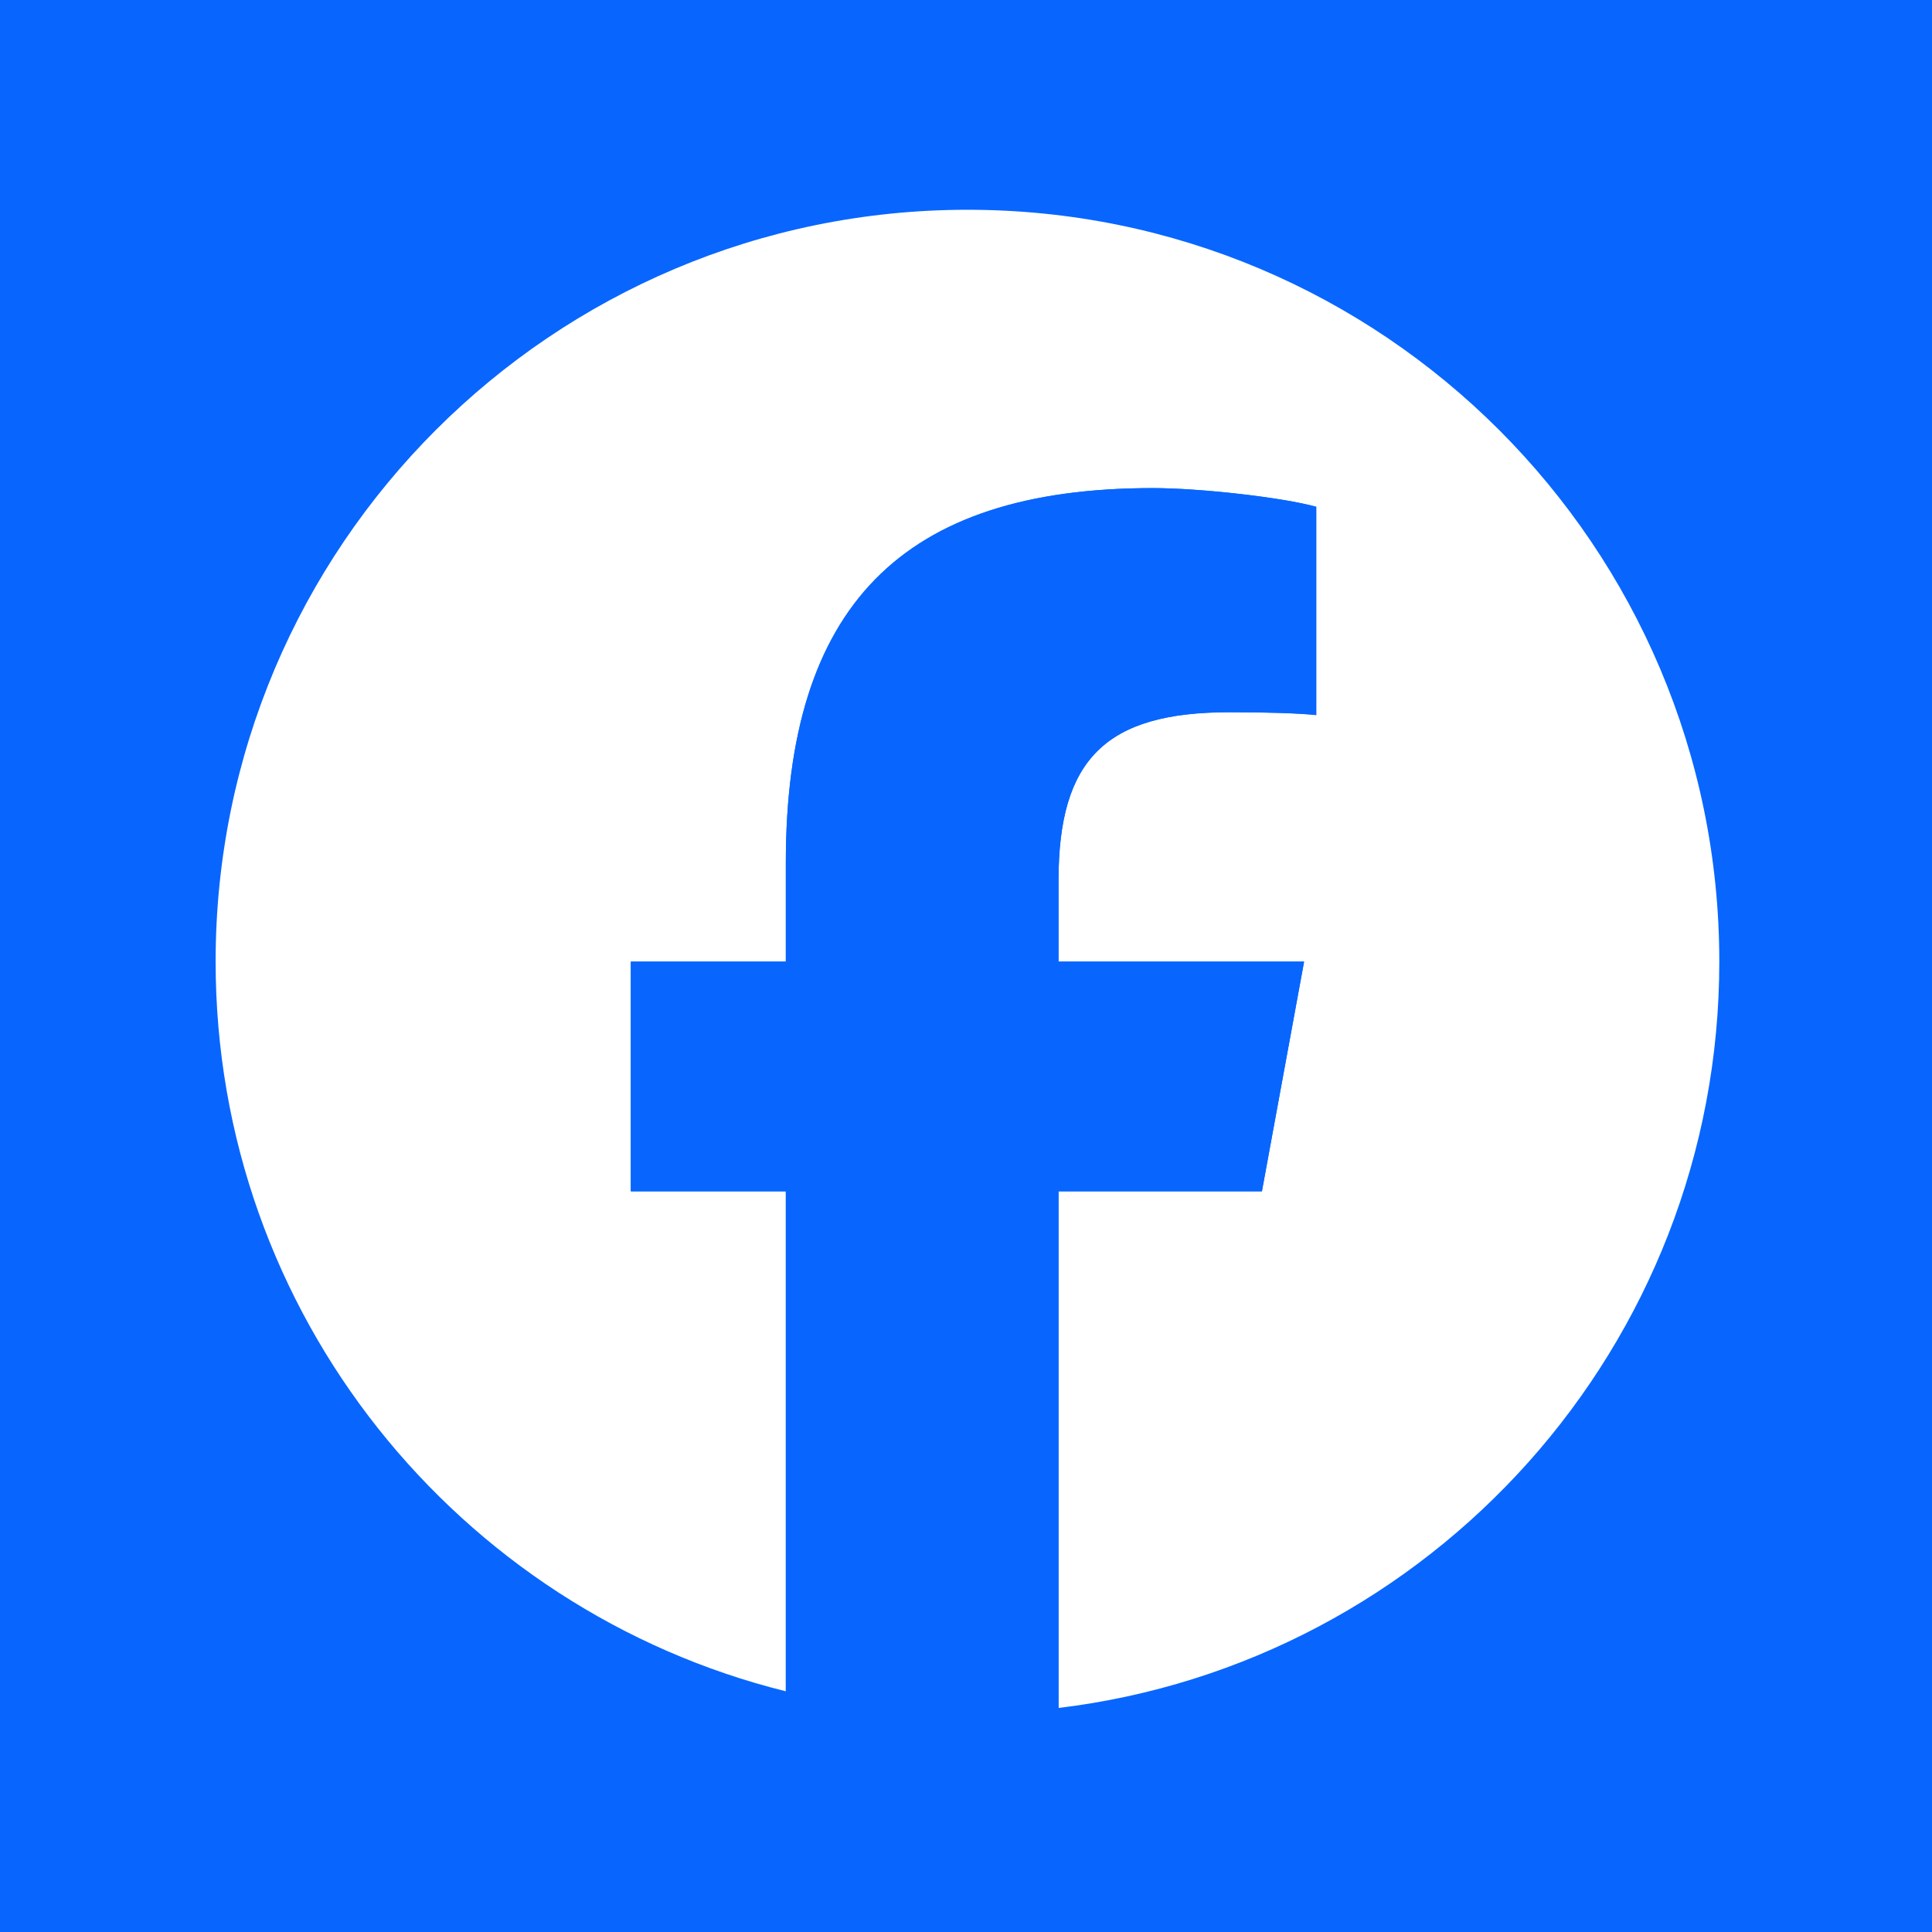
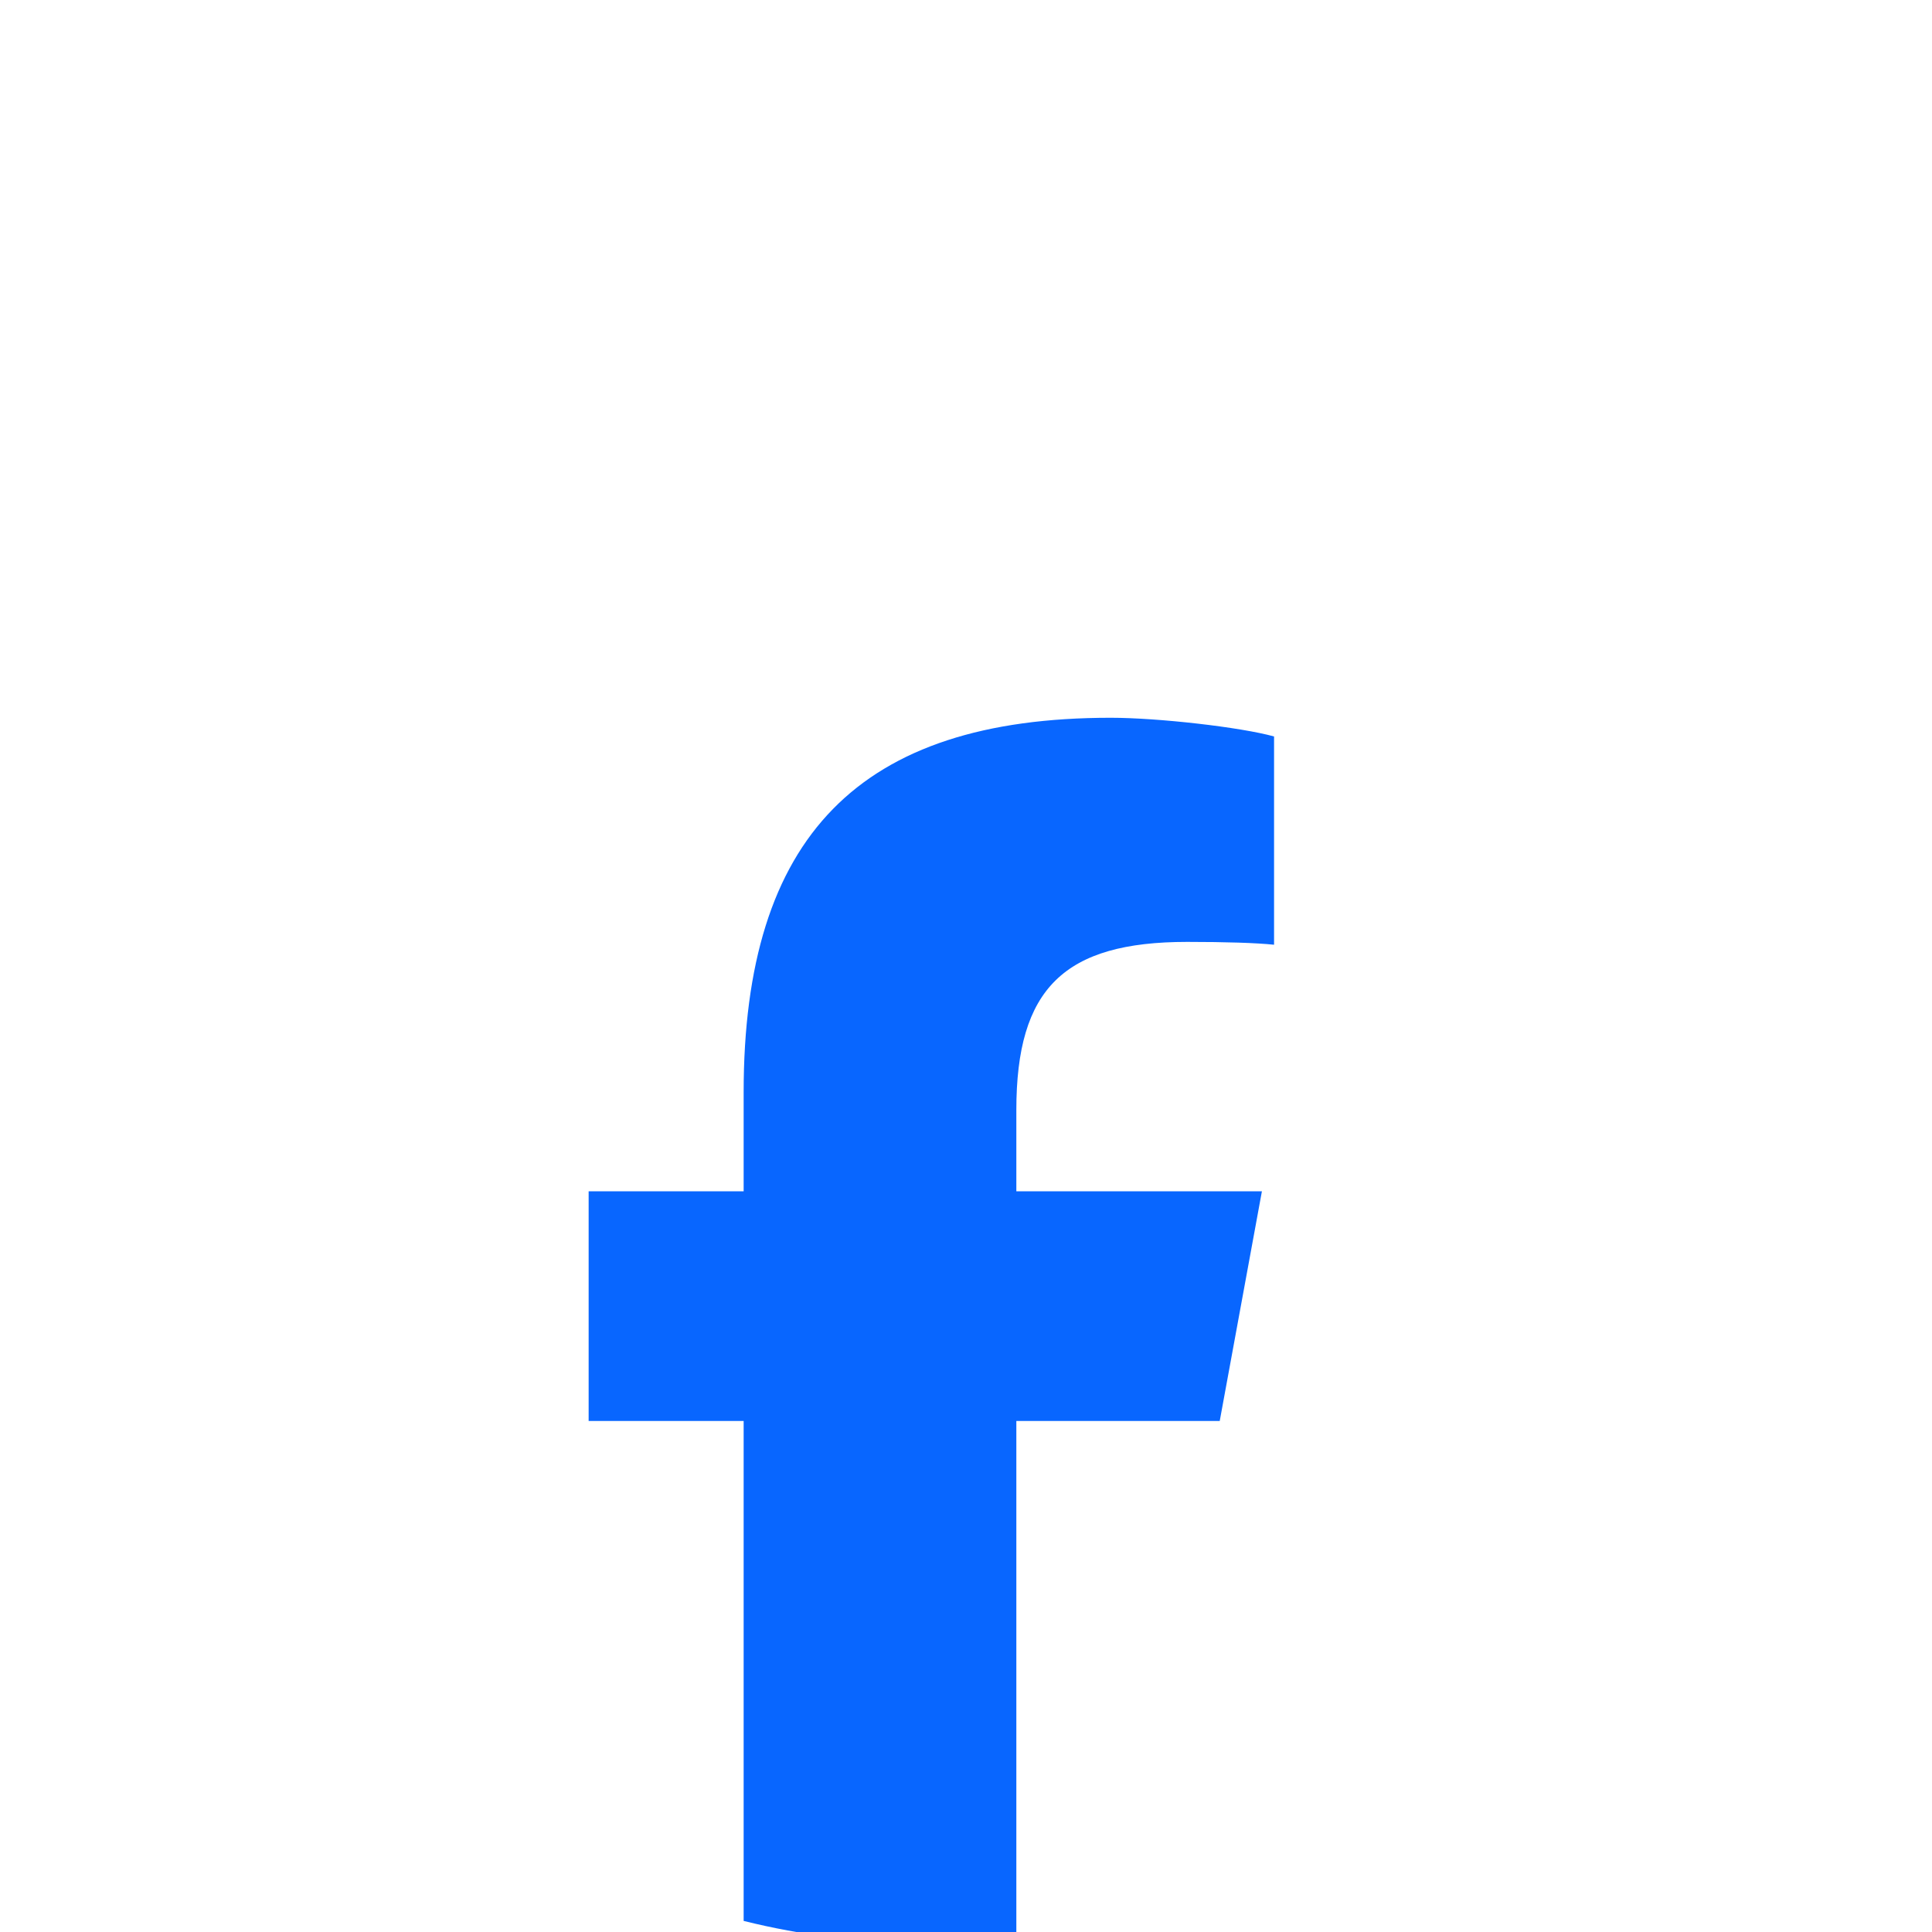
<svg xmlns="http://www.w3.org/2000/svg" id="_レイヤー_2" viewBox="0 0 218 218">
  <defs>
    <style>.cls-1{fill:#0866ff;}.cls-1,.cls-2{stroke-width:0px;}.cls-2{fill:#fff;}</style>
  </defs>
  <g id="_レイヤー_1-2">
-     <rect class="cls-1" width="218" height="218" />
    <g id="Logo">
-       <path id="Initiator" class="cls-2" d="m194,108.5c0-46.85-37.98-84.83-84.83-84.83S24.33,61.65,24.33,108.5c0,39.79,27.39,73.17,64.34,82.34v-56.41h-17.49v-25.92h17.49v-11.17c0-28.87,13.07-42.26,41.41-42.26,5.37,0,14.65,1.05,18.44,2.11v23.5c-2-.21-5.48-.32-9.8-.32-13.91,0-19.28,5.27-19.28,18.97v9.17h27.71l-4.76,25.92h-22.95v58.29c42-5.07,74.56-40.84,74.56-84.21Z" />
-       <path id="F" class="cls-1" d="m142.39,134.42l4.76-25.92h-27.71v-9.17c0-13.7,5.37-18.97,19.28-18.97,4.32,0,7.8.11,9.8.32v-23.5c-3.79-1.05-13.07-2.11-18.44-2.11-28.35,0-41.41,13.38-41.41,42.26v11.17h-17.49v25.92h17.49v56.41c6.56,1.63,13.43,2.5,20.49,2.5,3.48,0,6.91-.21,10.28-.62v-58.29h22.95Z" />
+       <path id="F" class="cls-1" d="m142.39,134.42h-27.71v-9.17c0-13.7,5.37-18.97,19.28-18.97,4.32,0,7.8.11,9.8.32v-23.5c-3.79-1.05-13.07-2.11-18.44-2.11-28.35,0-41.41,13.38-41.41,42.26v11.17h-17.49v25.92h17.49v56.41c6.56,1.63,13.43,2.5,20.49,2.5,3.48,0,6.91-.21,10.28-.62v-58.29h22.95Z" />
    </g>
  </g>
</svg>